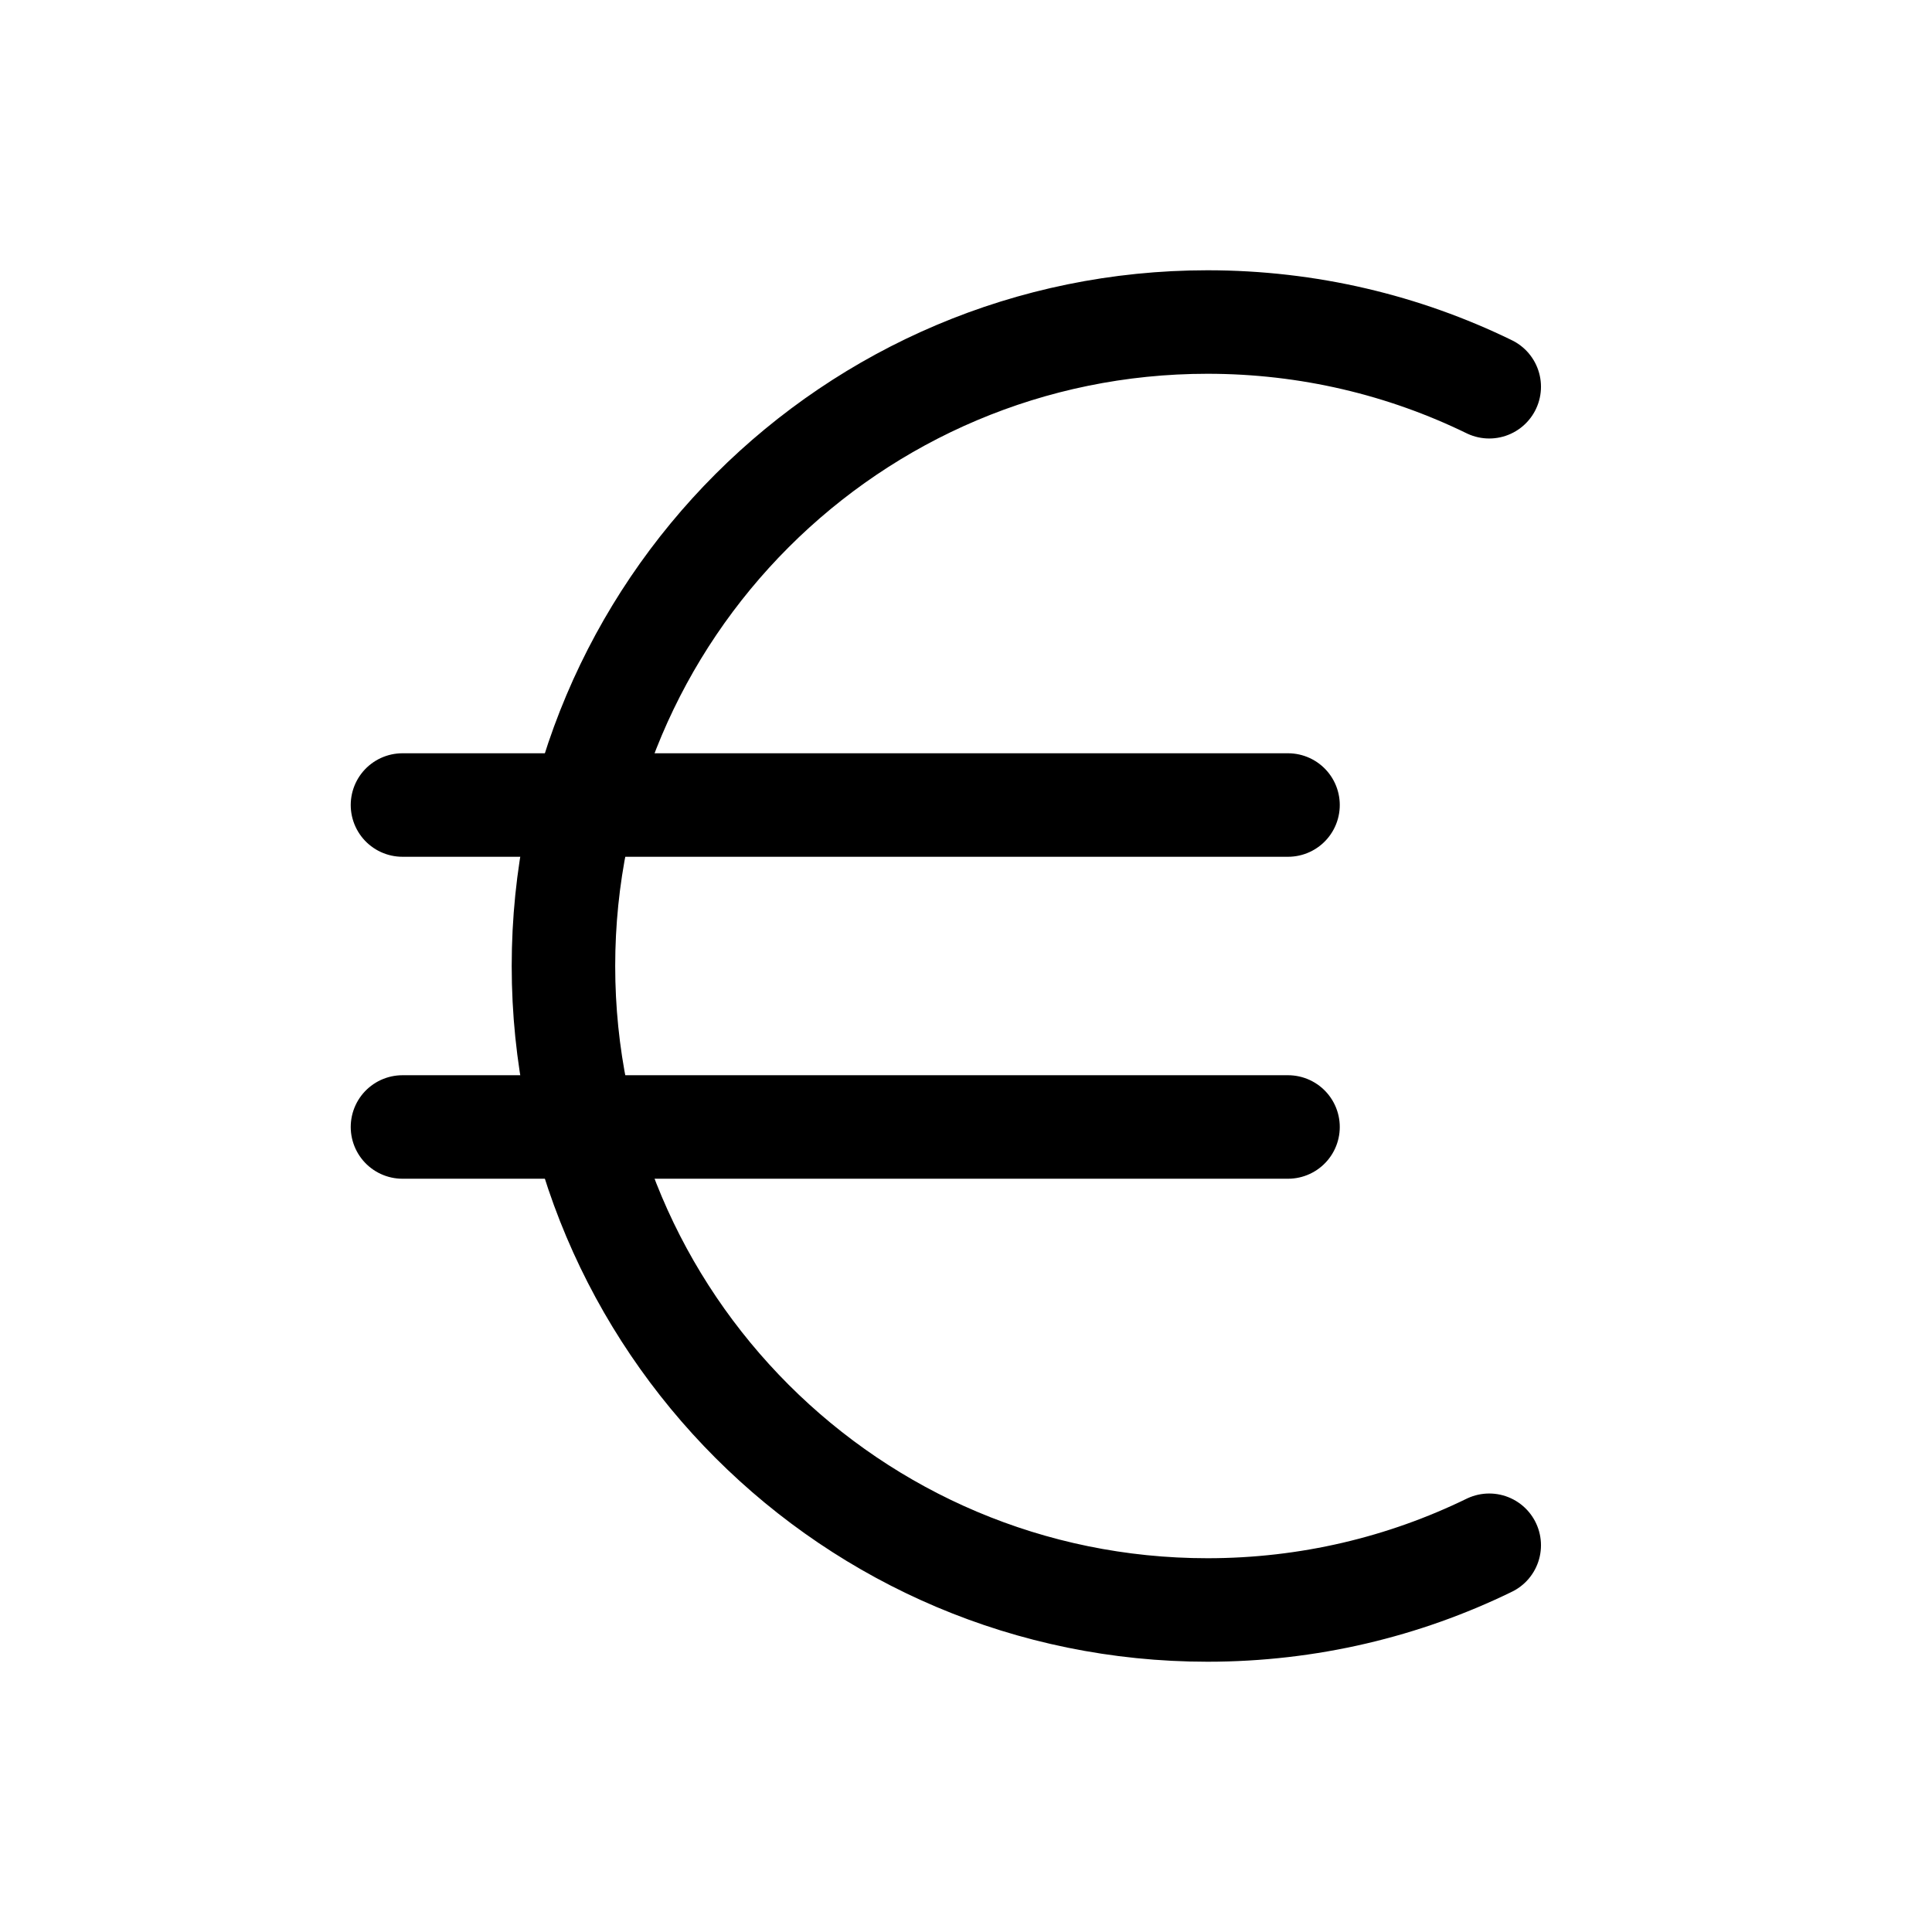
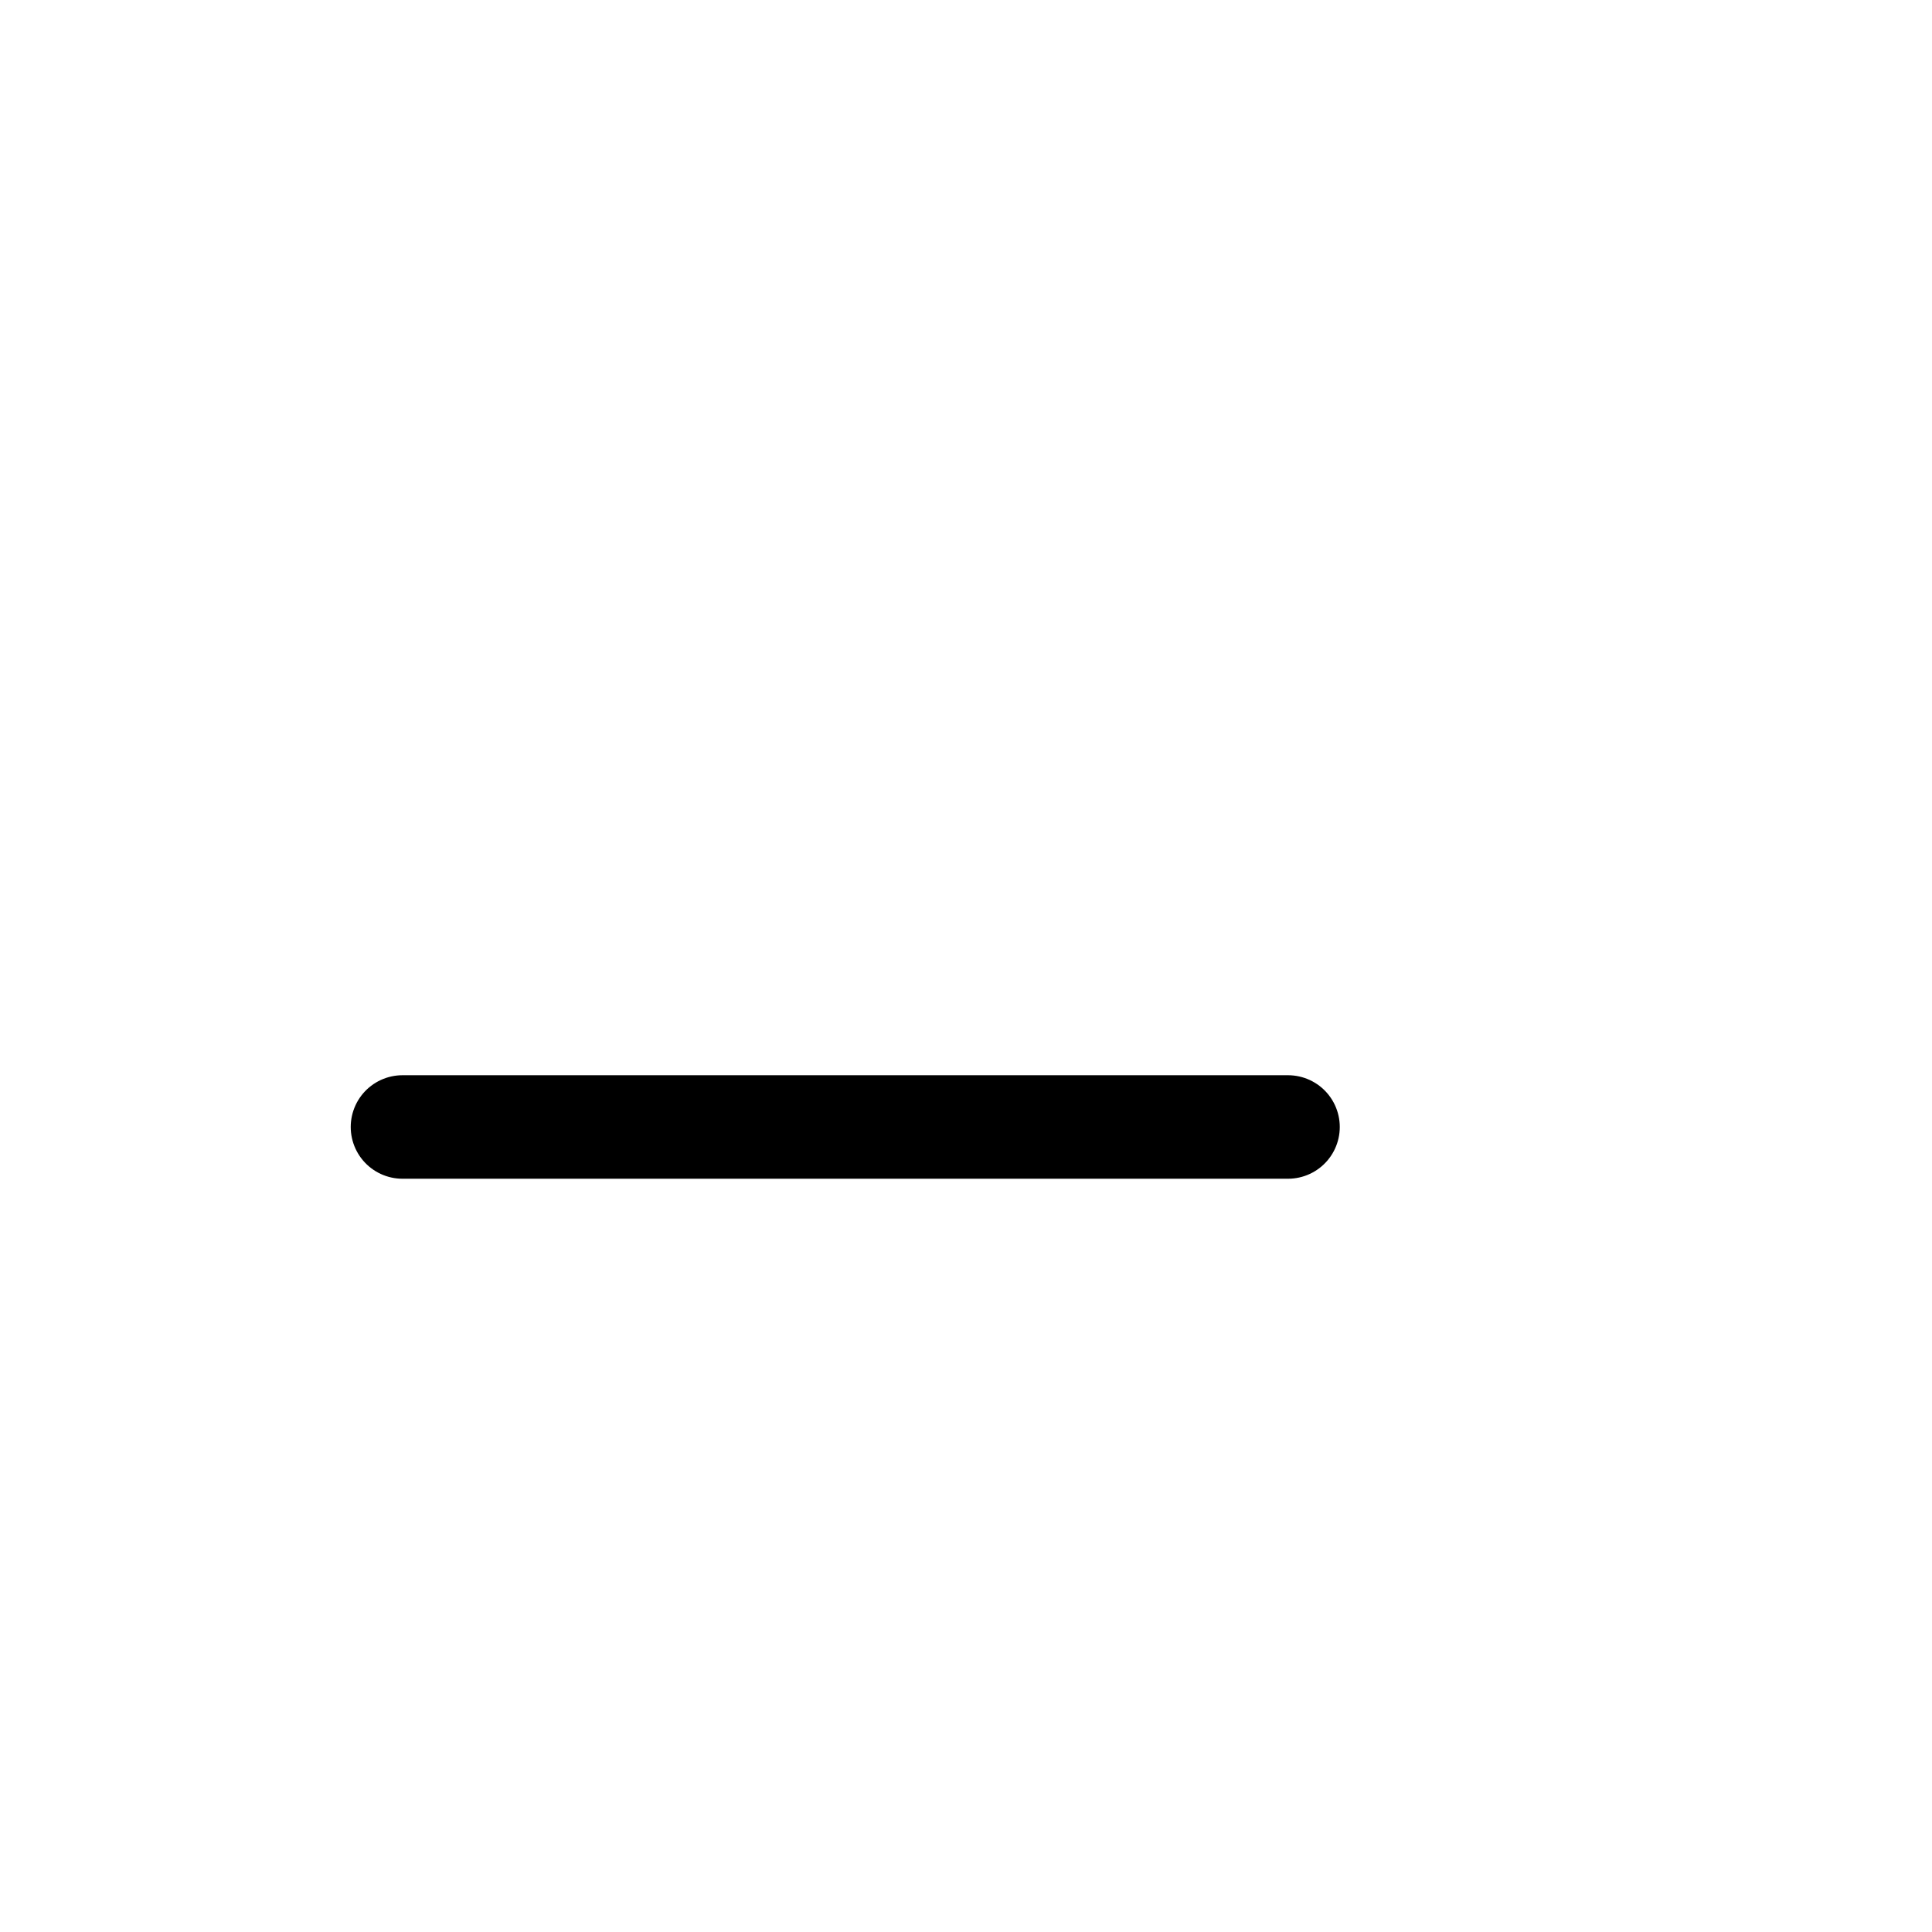
<svg xmlns="http://www.w3.org/2000/svg" width="28" height="28" viewBox="0 0 28 28" fill="none">
-   <path d="M21.583 5.605C20.35 5.004 18.964 4.667 17.5 4.667C12.345 4.667 8.166 8.845 8.166 14C8.166 19.155 12.345 23.333 17.5 23.333C18.964 23.333 20.35 22.996 21.583 22.395" stroke="black" stroke-width="1.5" stroke-linecap="round" stroke-linejoin="round" />
-   <path d="M5.833 11.667H18.667" stroke="black" stroke-width="1.5" stroke-linecap="round" stroke-linejoin="round" />
  <path d="M5.833 16.333H18.667" stroke="black" stroke-width="1.5" stroke-linecap="round" stroke-linejoin="round" />
</svg>